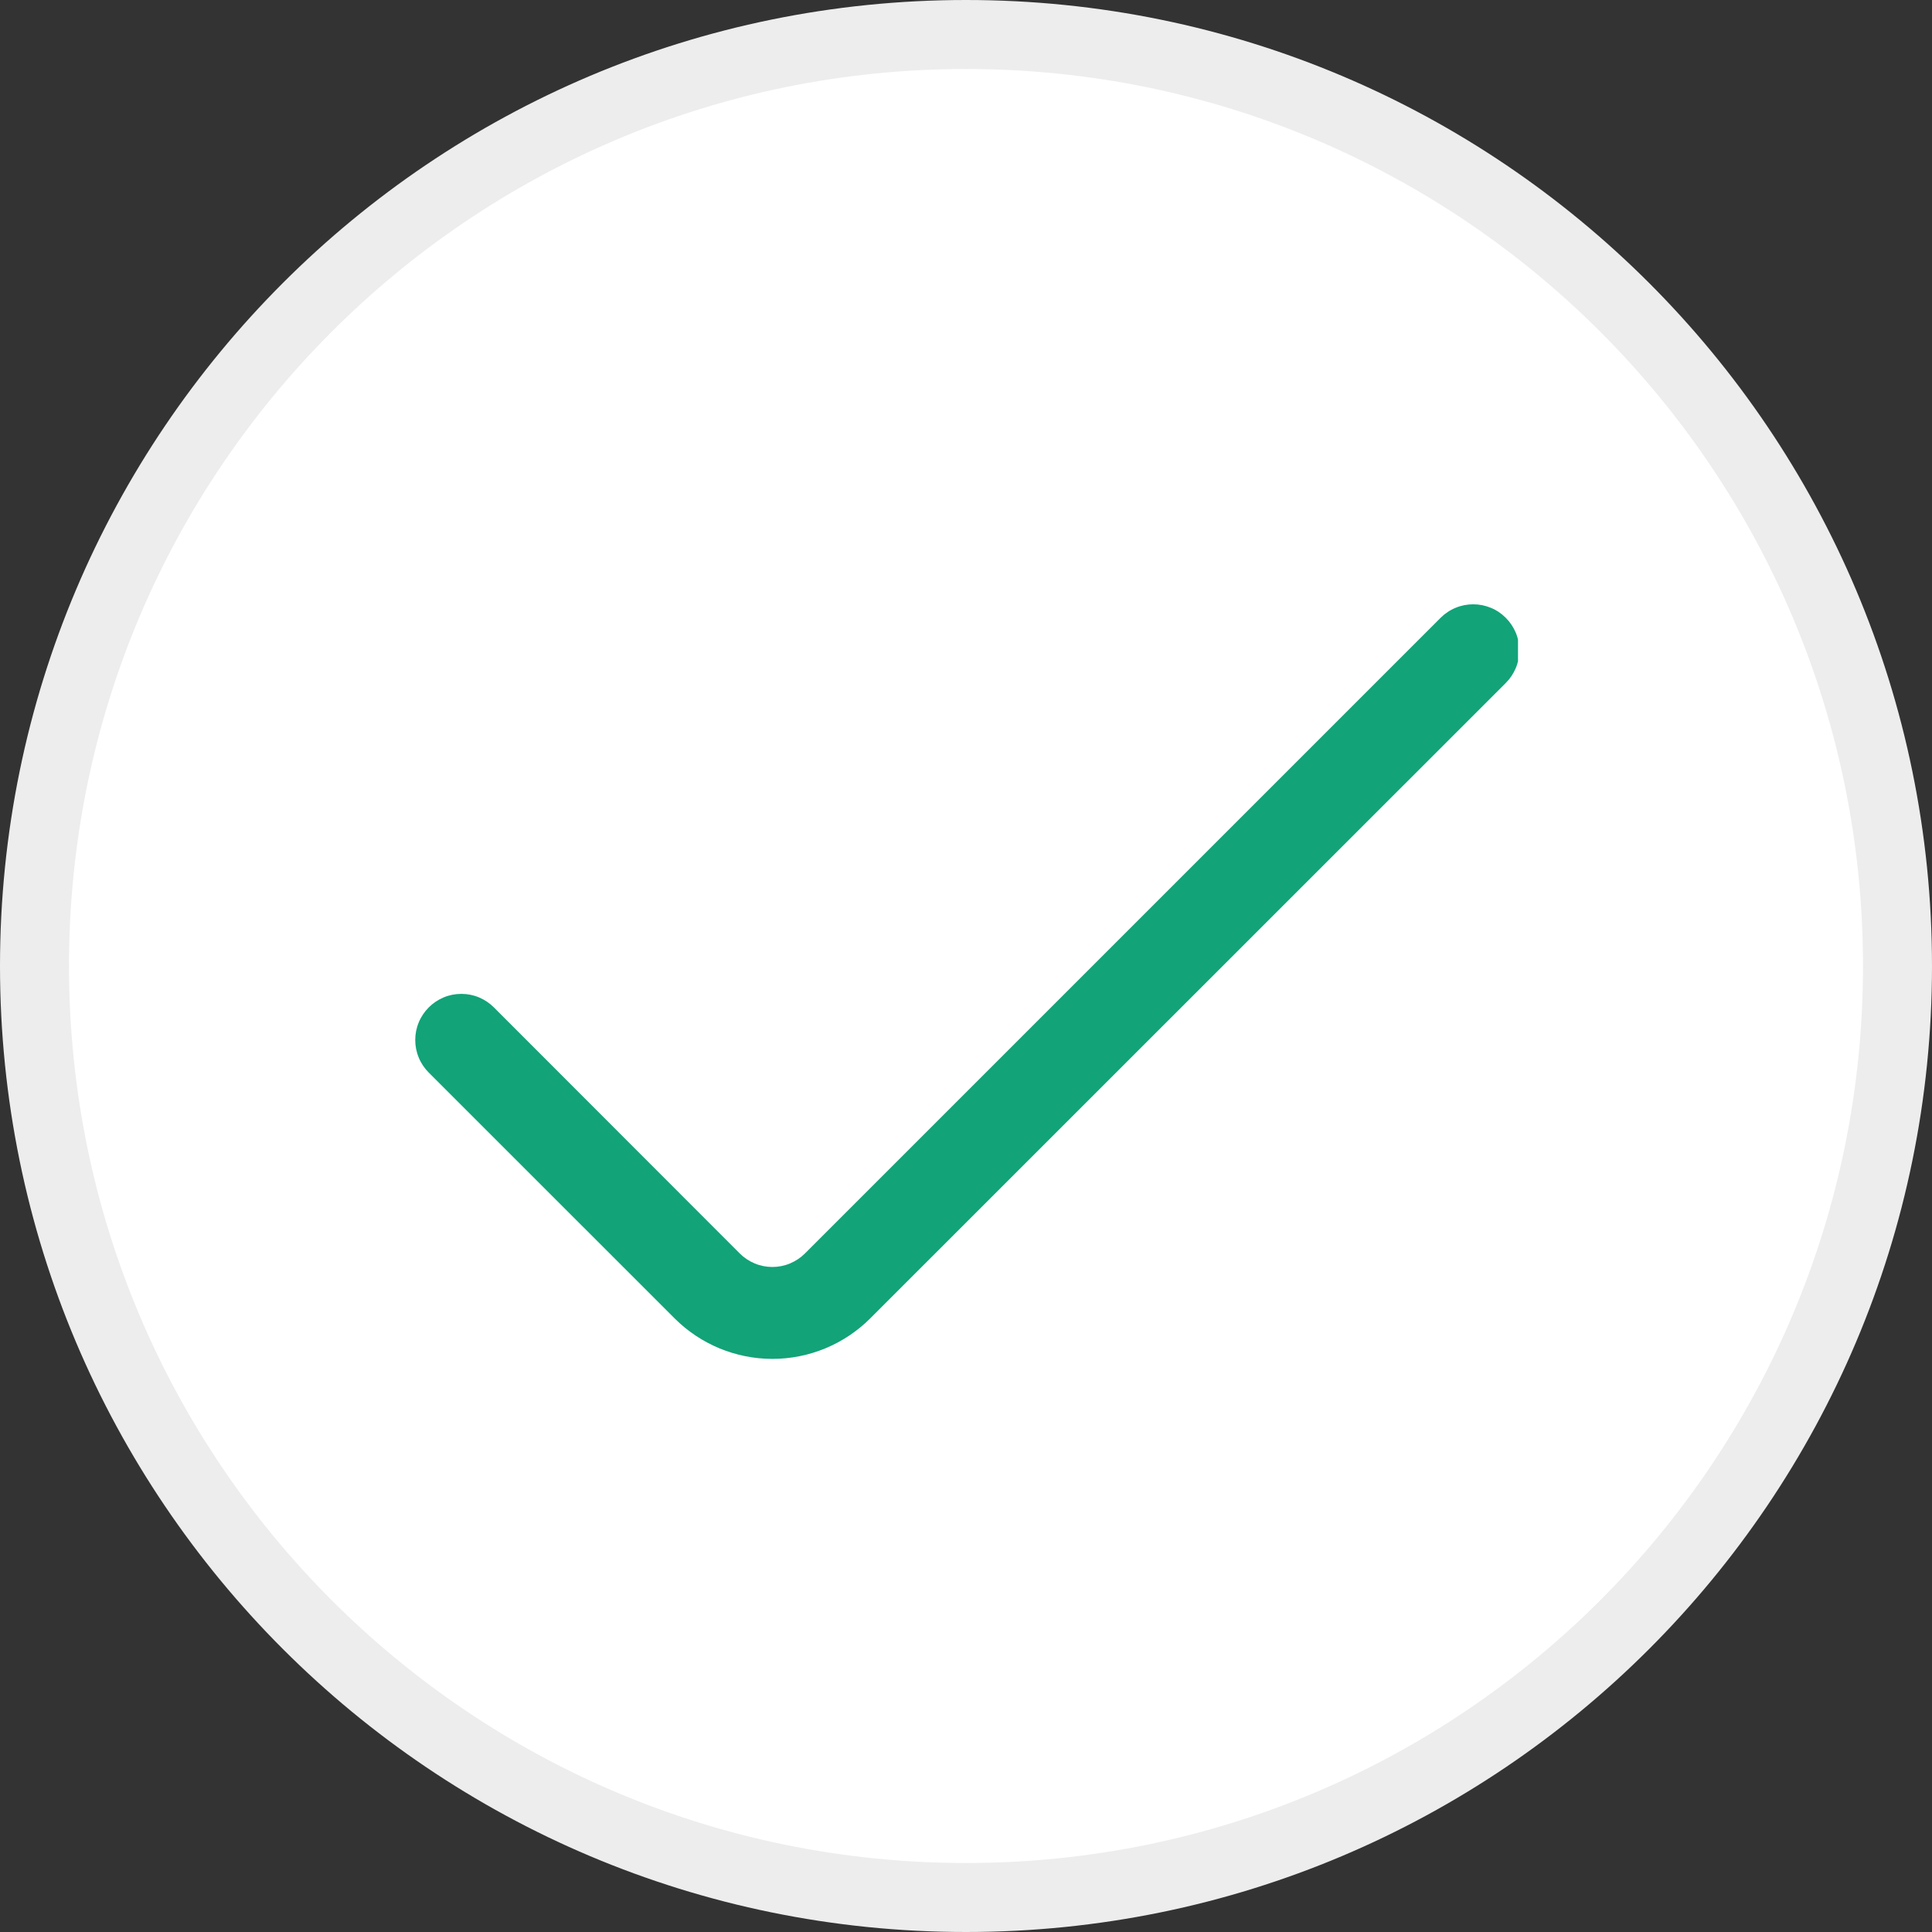
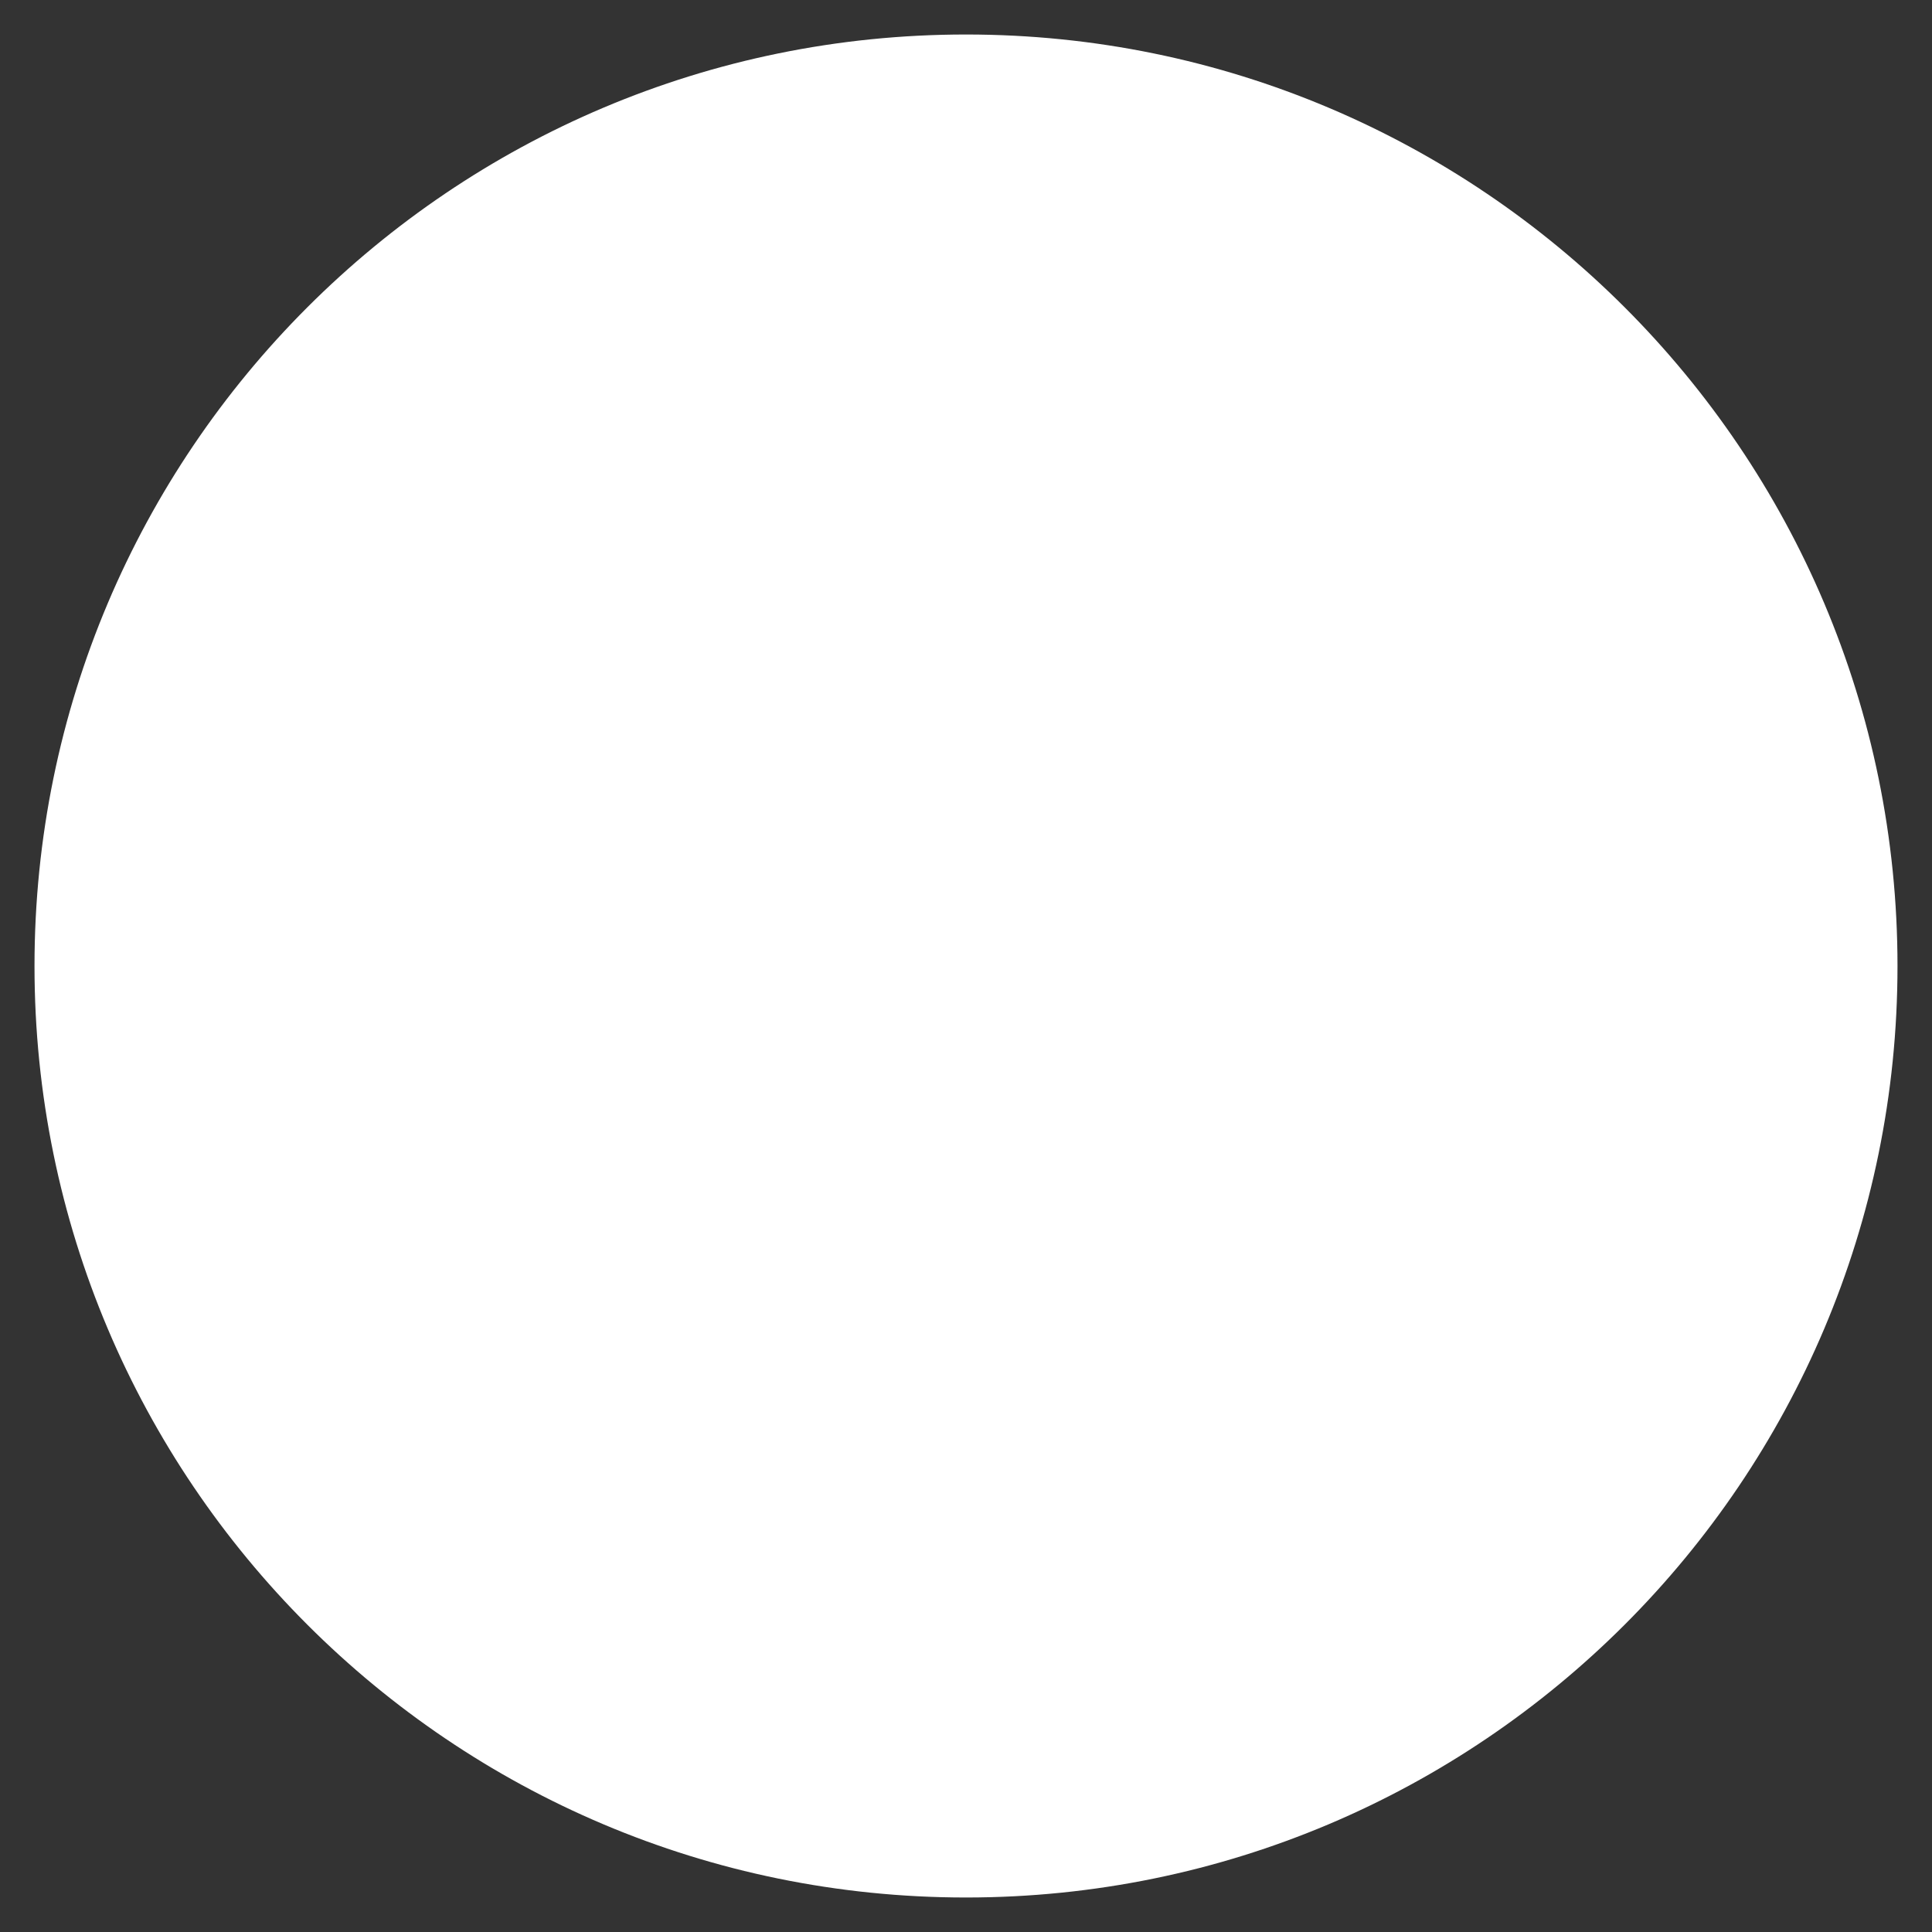
<svg xmlns="http://www.w3.org/2000/svg" width="28" height="28" viewBox="0 0 28 28" fill="none">
  <rect x="0" y="0" width="28" height="28" fill="#333333" stroke="none" />
  <path d="M14 0.5C21.456 0.5 27.5 6.544 27.5 14C27.5 21.456 21.456 27.5 14 27.5C6.544 27.5 0.5 21.456 0.5 14C0.5 6.544 6.544 0.5 14 0.5Z" fill="white" />
-   <path d="M14 0.5C21.456 0.5 27.5 6.544 27.5 14C27.5 21.456 21.456 27.5 14 27.5C6.544 27.5 0.5 21.456 0.5 14C0.5 6.544 6.544 0.5 14 0.5Z" stroke="#EDEDED" />
  <g clip-path="url(#clip0_259_3064)">
-     <path d="M20.878 8.954L11.666 18.166C11.604 18.228 11.53 18.277 11.449 18.311C11.368 18.345 11.281 18.362 11.193 18.362C11.106 18.362 11.019 18.345 10.938 18.311C10.857 18.277 10.783 18.228 10.721 18.166L7.158 14.6C7.096 14.538 7.023 14.489 6.942 14.455C6.861 14.421 6.774 14.404 6.686 14.404C6.598 14.404 6.511 14.421 6.43 14.455C6.349 14.489 6.276 14.538 6.214 14.6C6.152 14.662 6.102 14.736 6.069 14.817C6.035 14.898 6.018 14.985 6.018 15.072C6.018 15.16 6.035 15.247 6.069 15.328C6.102 15.409 6.152 15.483 6.214 15.545L9.778 19.108C10.154 19.483 10.663 19.694 11.194 19.694C11.726 19.694 12.235 19.483 12.611 19.108L21.823 9.898C21.885 9.836 21.934 9.763 21.968 9.682C22.002 9.601 22.019 9.514 22.019 9.426C22.019 9.338 22.002 9.251 21.968 9.17C21.934 9.089 21.885 9.016 21.823 8.954C21.761 8.892 21.688 8.842 21.607 8.809C21.525 8.775 21.439 8.758 21.351 8.758C21.263 8.758 21.176 8.775 21.095 8.809C21.014 8.842 20.94 8.892 20.878 8.954Z" fill="#12A379" />
-   </g>
+     </g>
  <defs>
    <clipPath id="clip0_259_3064">
      <rect width="16" height="16" fill="white" transform="translate(6 6)" />
    </clipPath>
  </defs>
</svg>